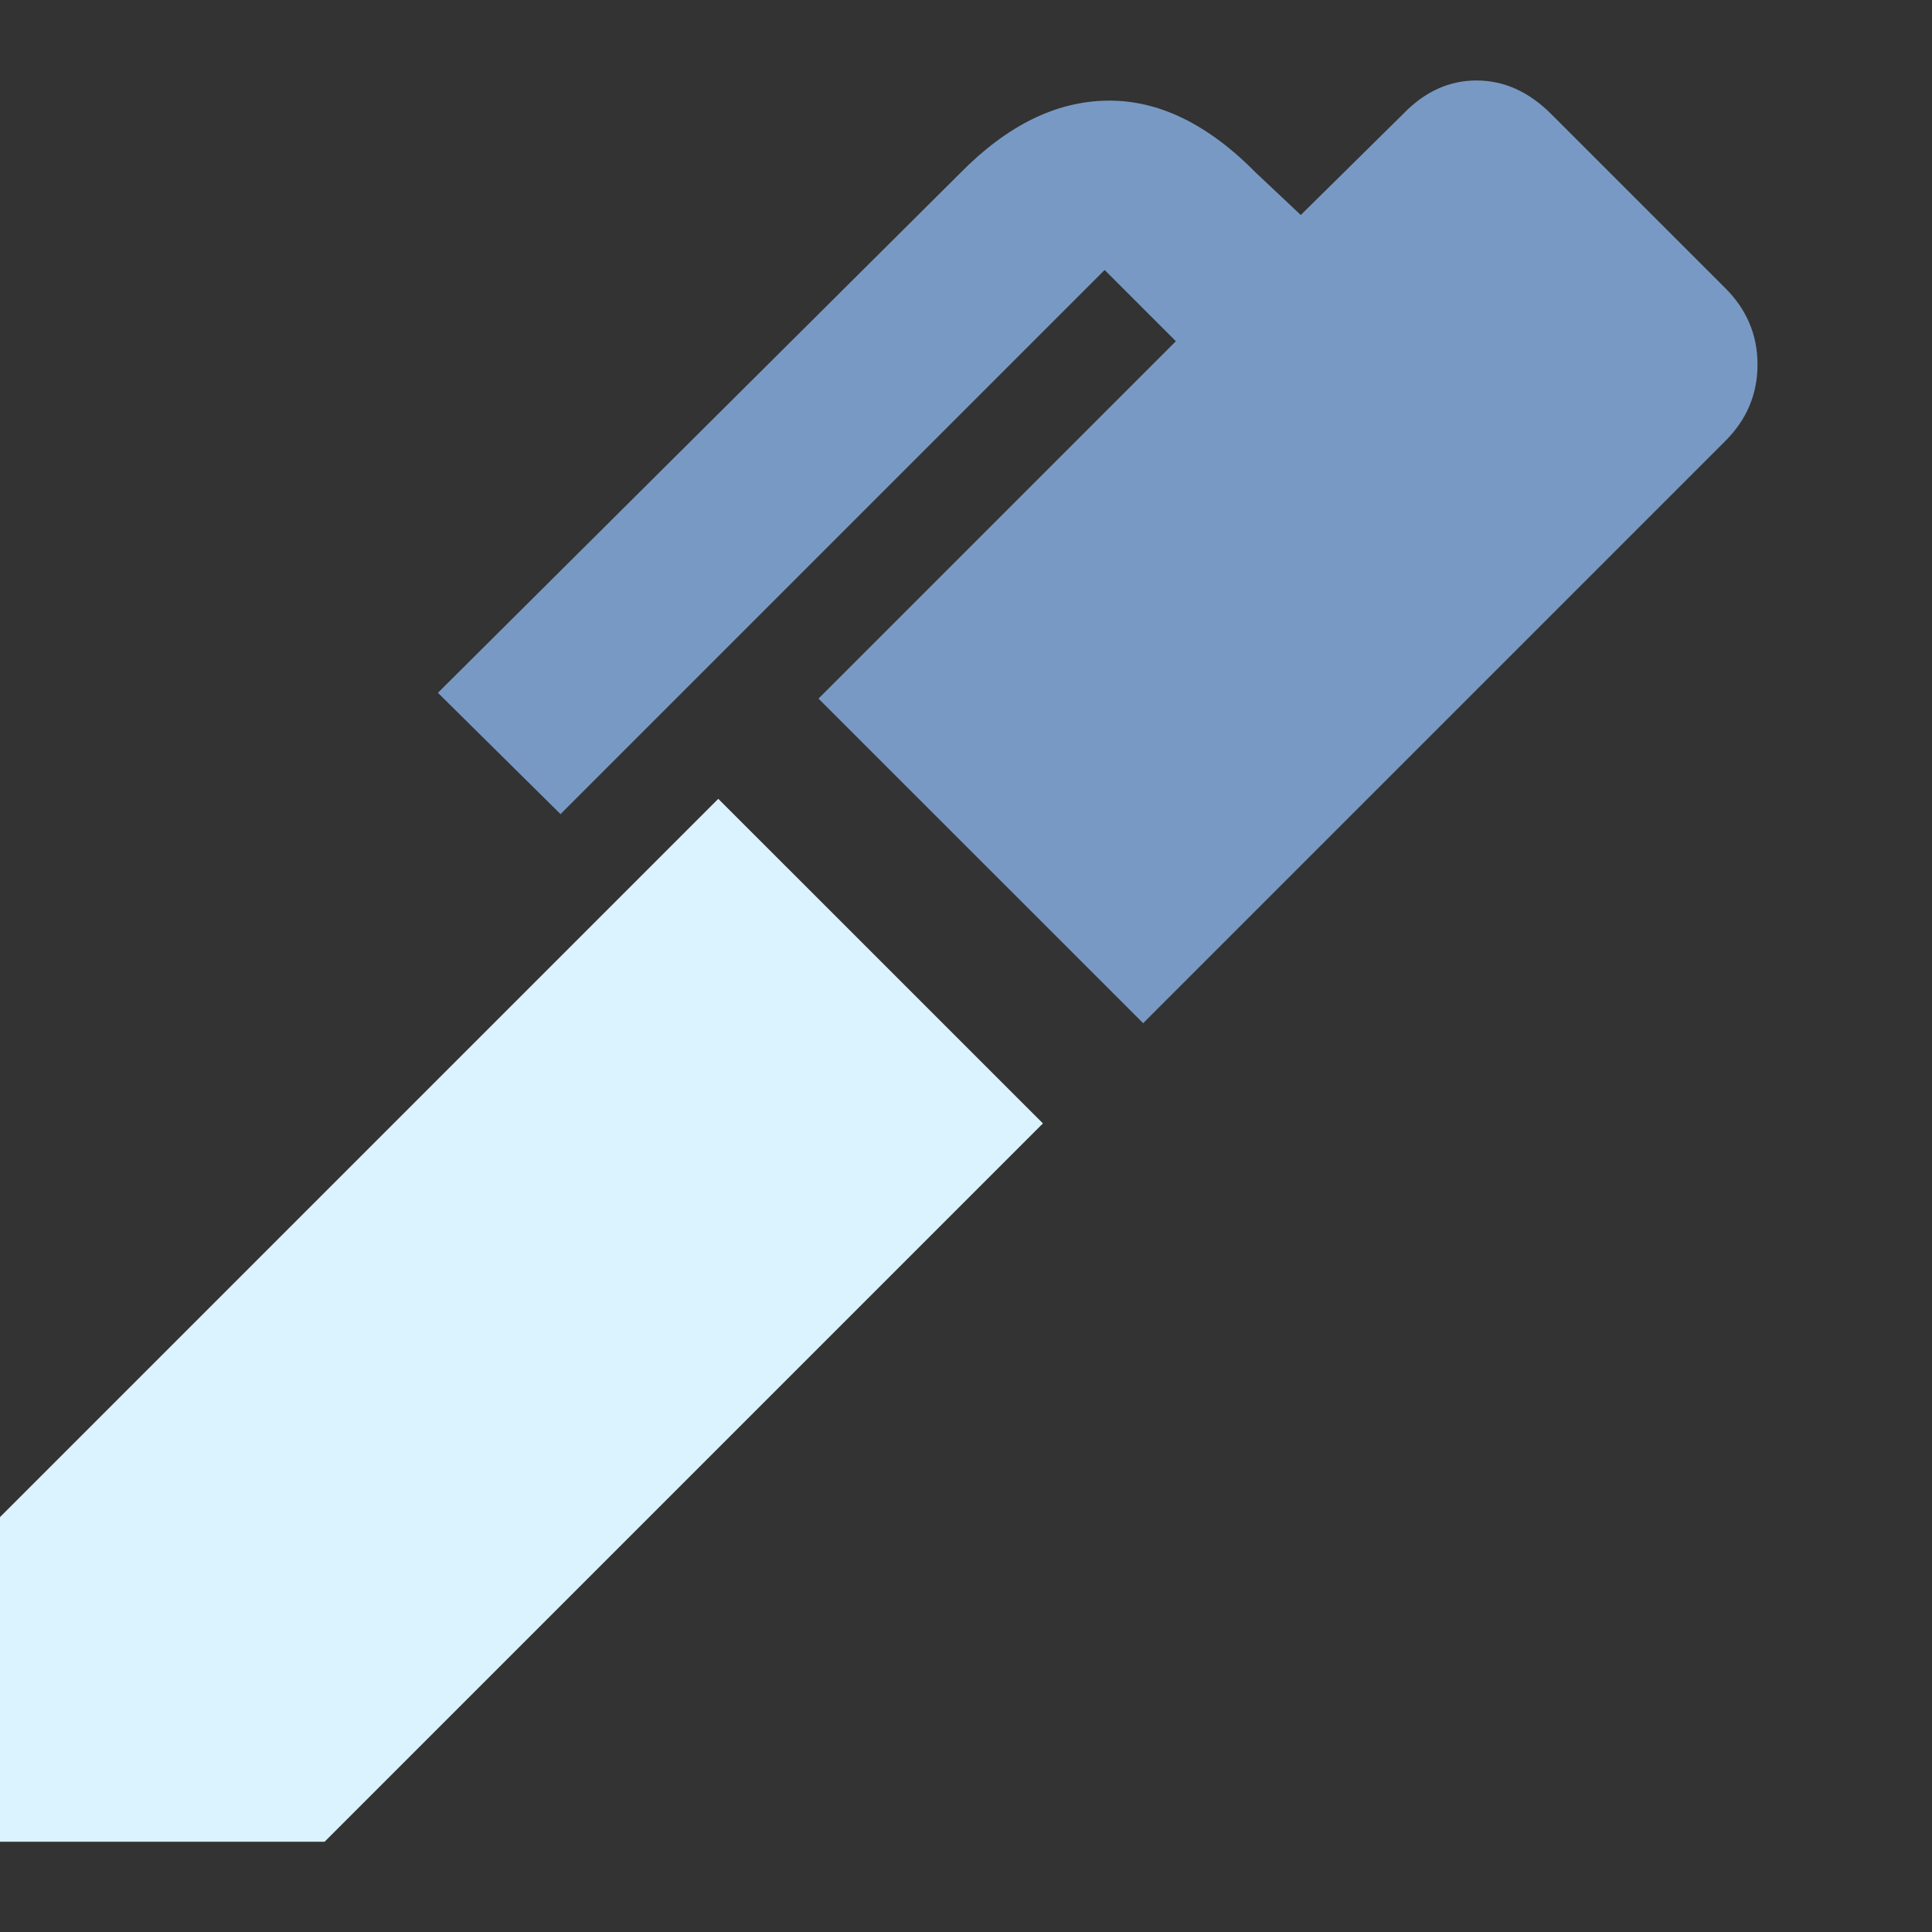
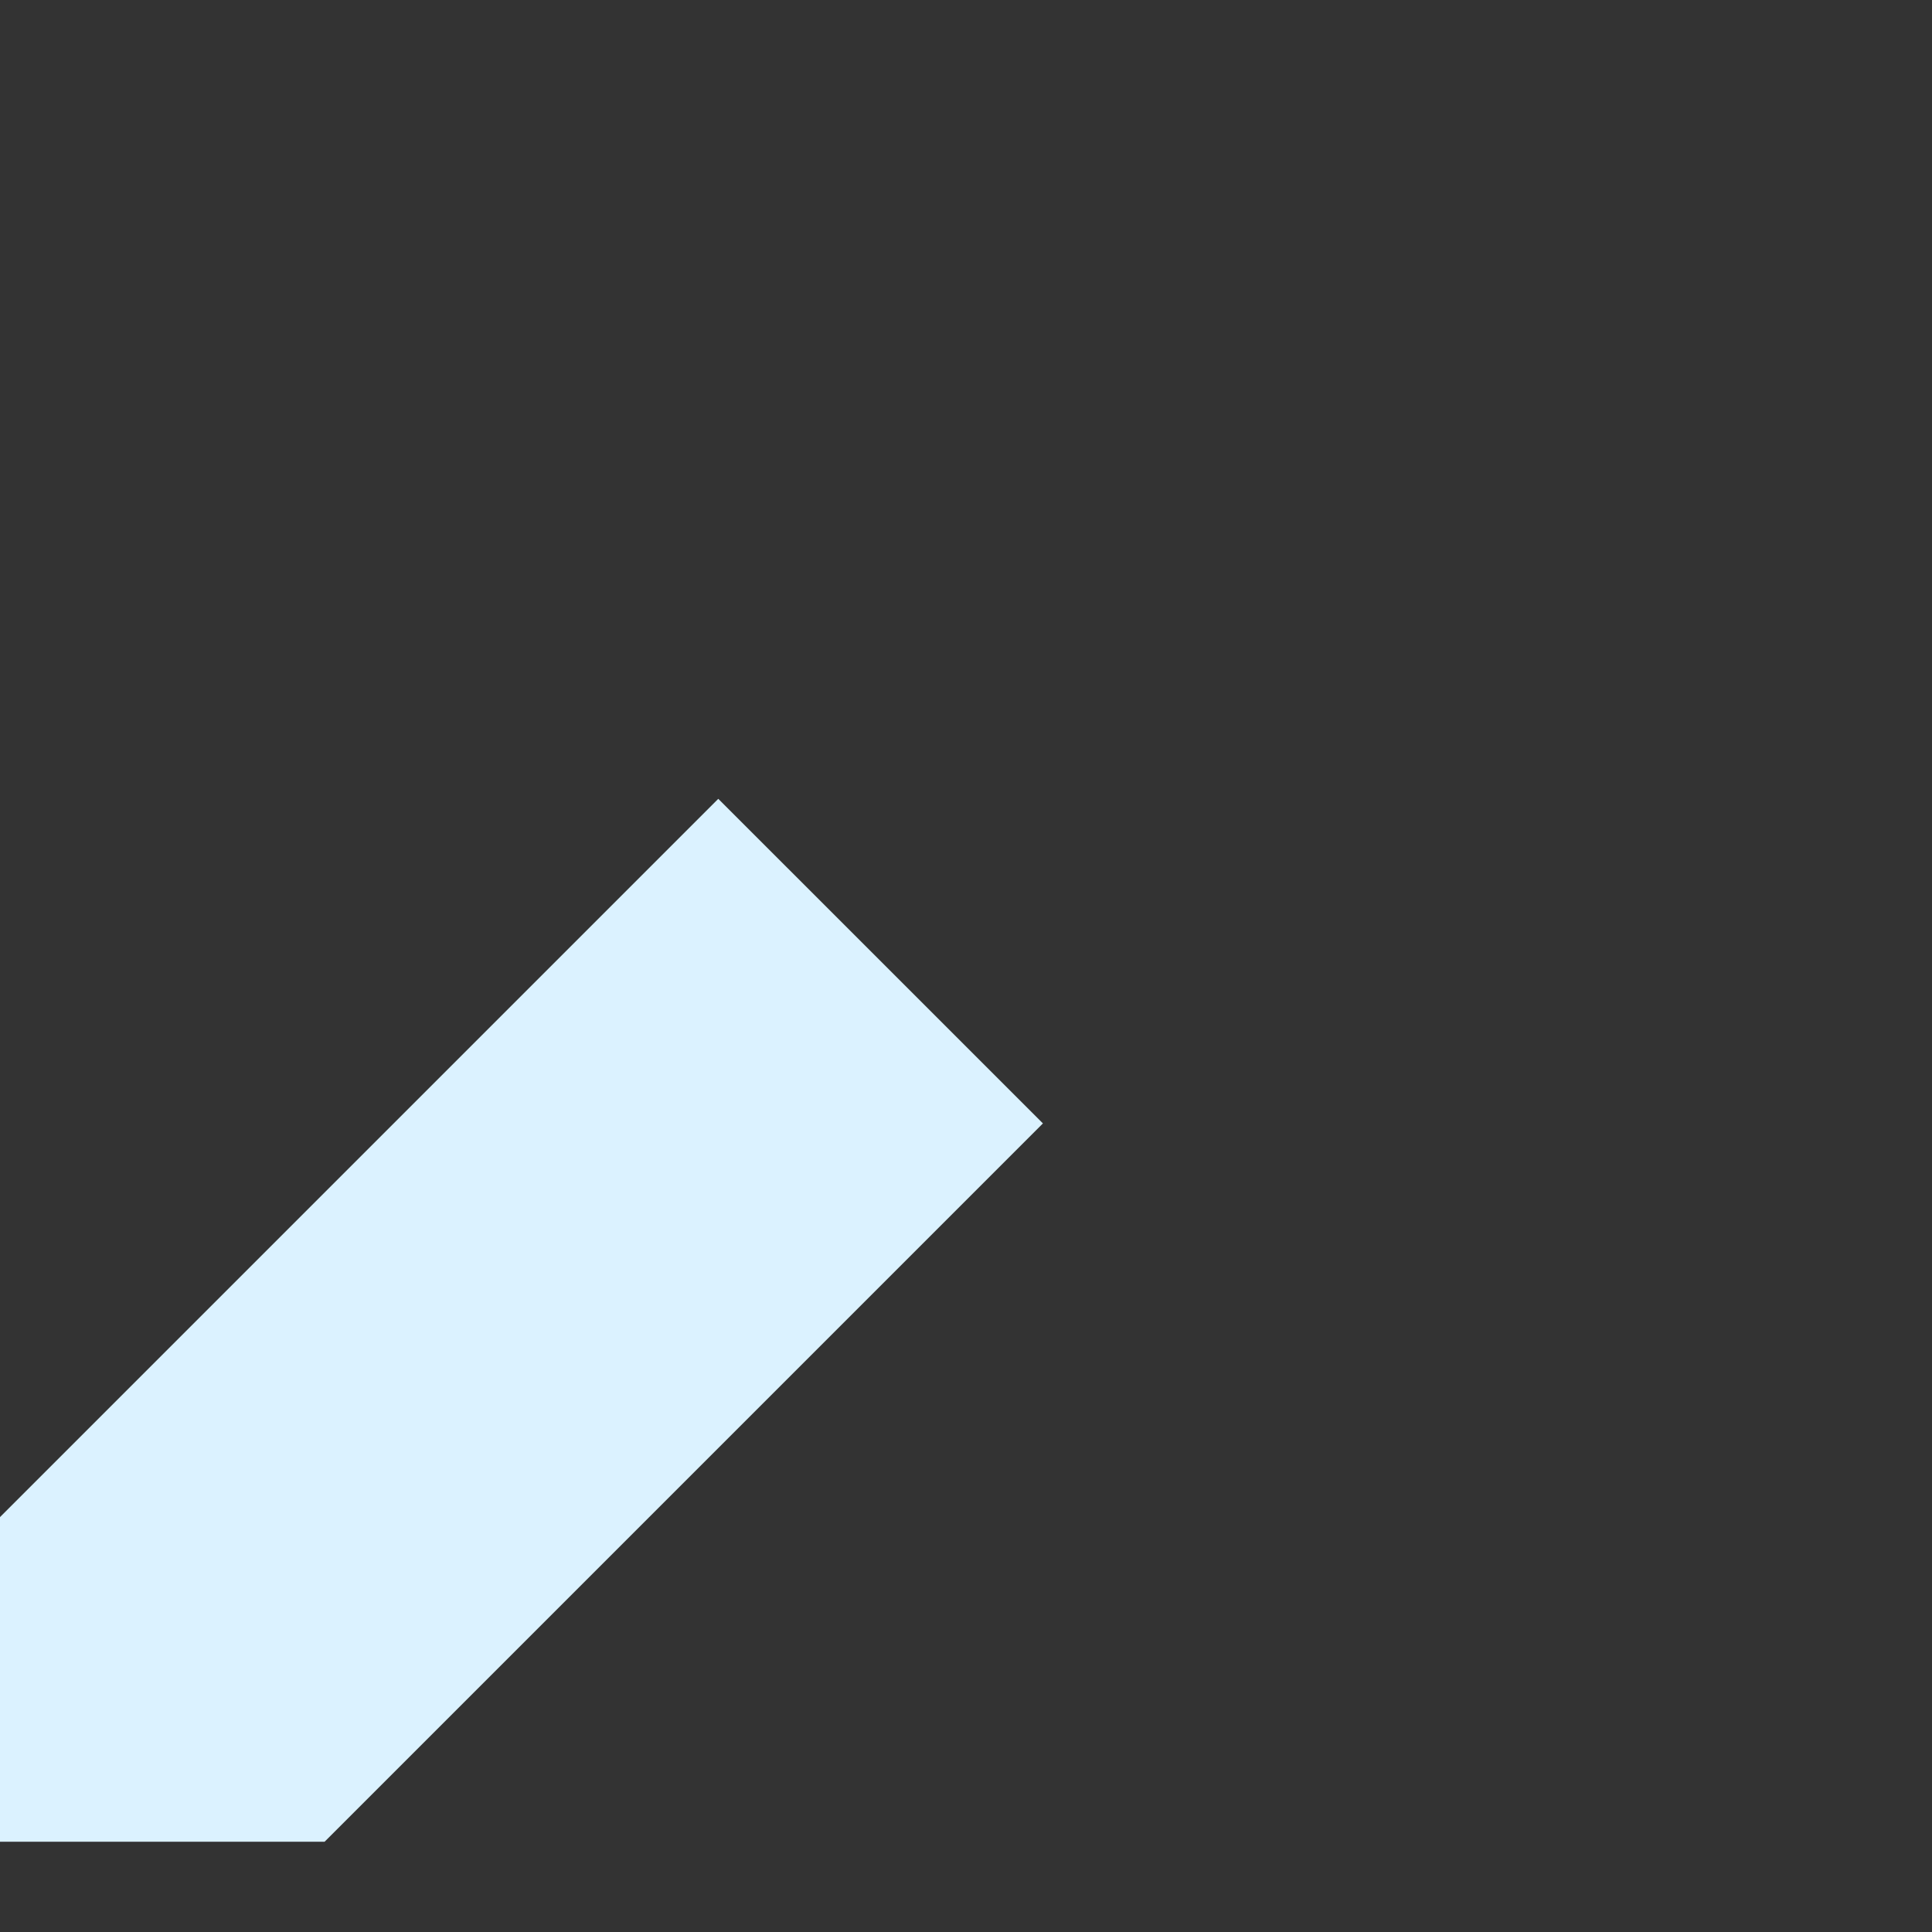
<svg xmlns="http://www.w3.org/2000/svg" width="32" height="32" viewBox="0 0 32 32" fill="none">
  <rect x="0" y="0" width="32" height="32" fill="#333333" stroke="none" />
-   <path d="M18.934 16.947L13.557 11.571L19.476 5.652L18.296 4.472L9.284 13.484L7.253 11.475L15.902 2.869C16.677 2.08 17.488 1.679 18.337 1.667C19.186 1.654 20.01 2.055 20.81 2.869L21.545 3.561L23.239 1.889C23.595 1.519 24 1.333 24.455 1.333C24.91 1.333 25.323 1.519 25.693 1.889L28.577 4.773C28.933 5.129 29.11 5.55 29.11 6.038C29.11 6.526 28.933 6.948 28.577 7.304L18.934 16.947Z" fill="#7899C4" />
  <path d="M5.376 30.505H0V25.128L11.897 13.231L17.274 18.607L5.376 30.505Z" fill="#DBF2FF" />
</svg>